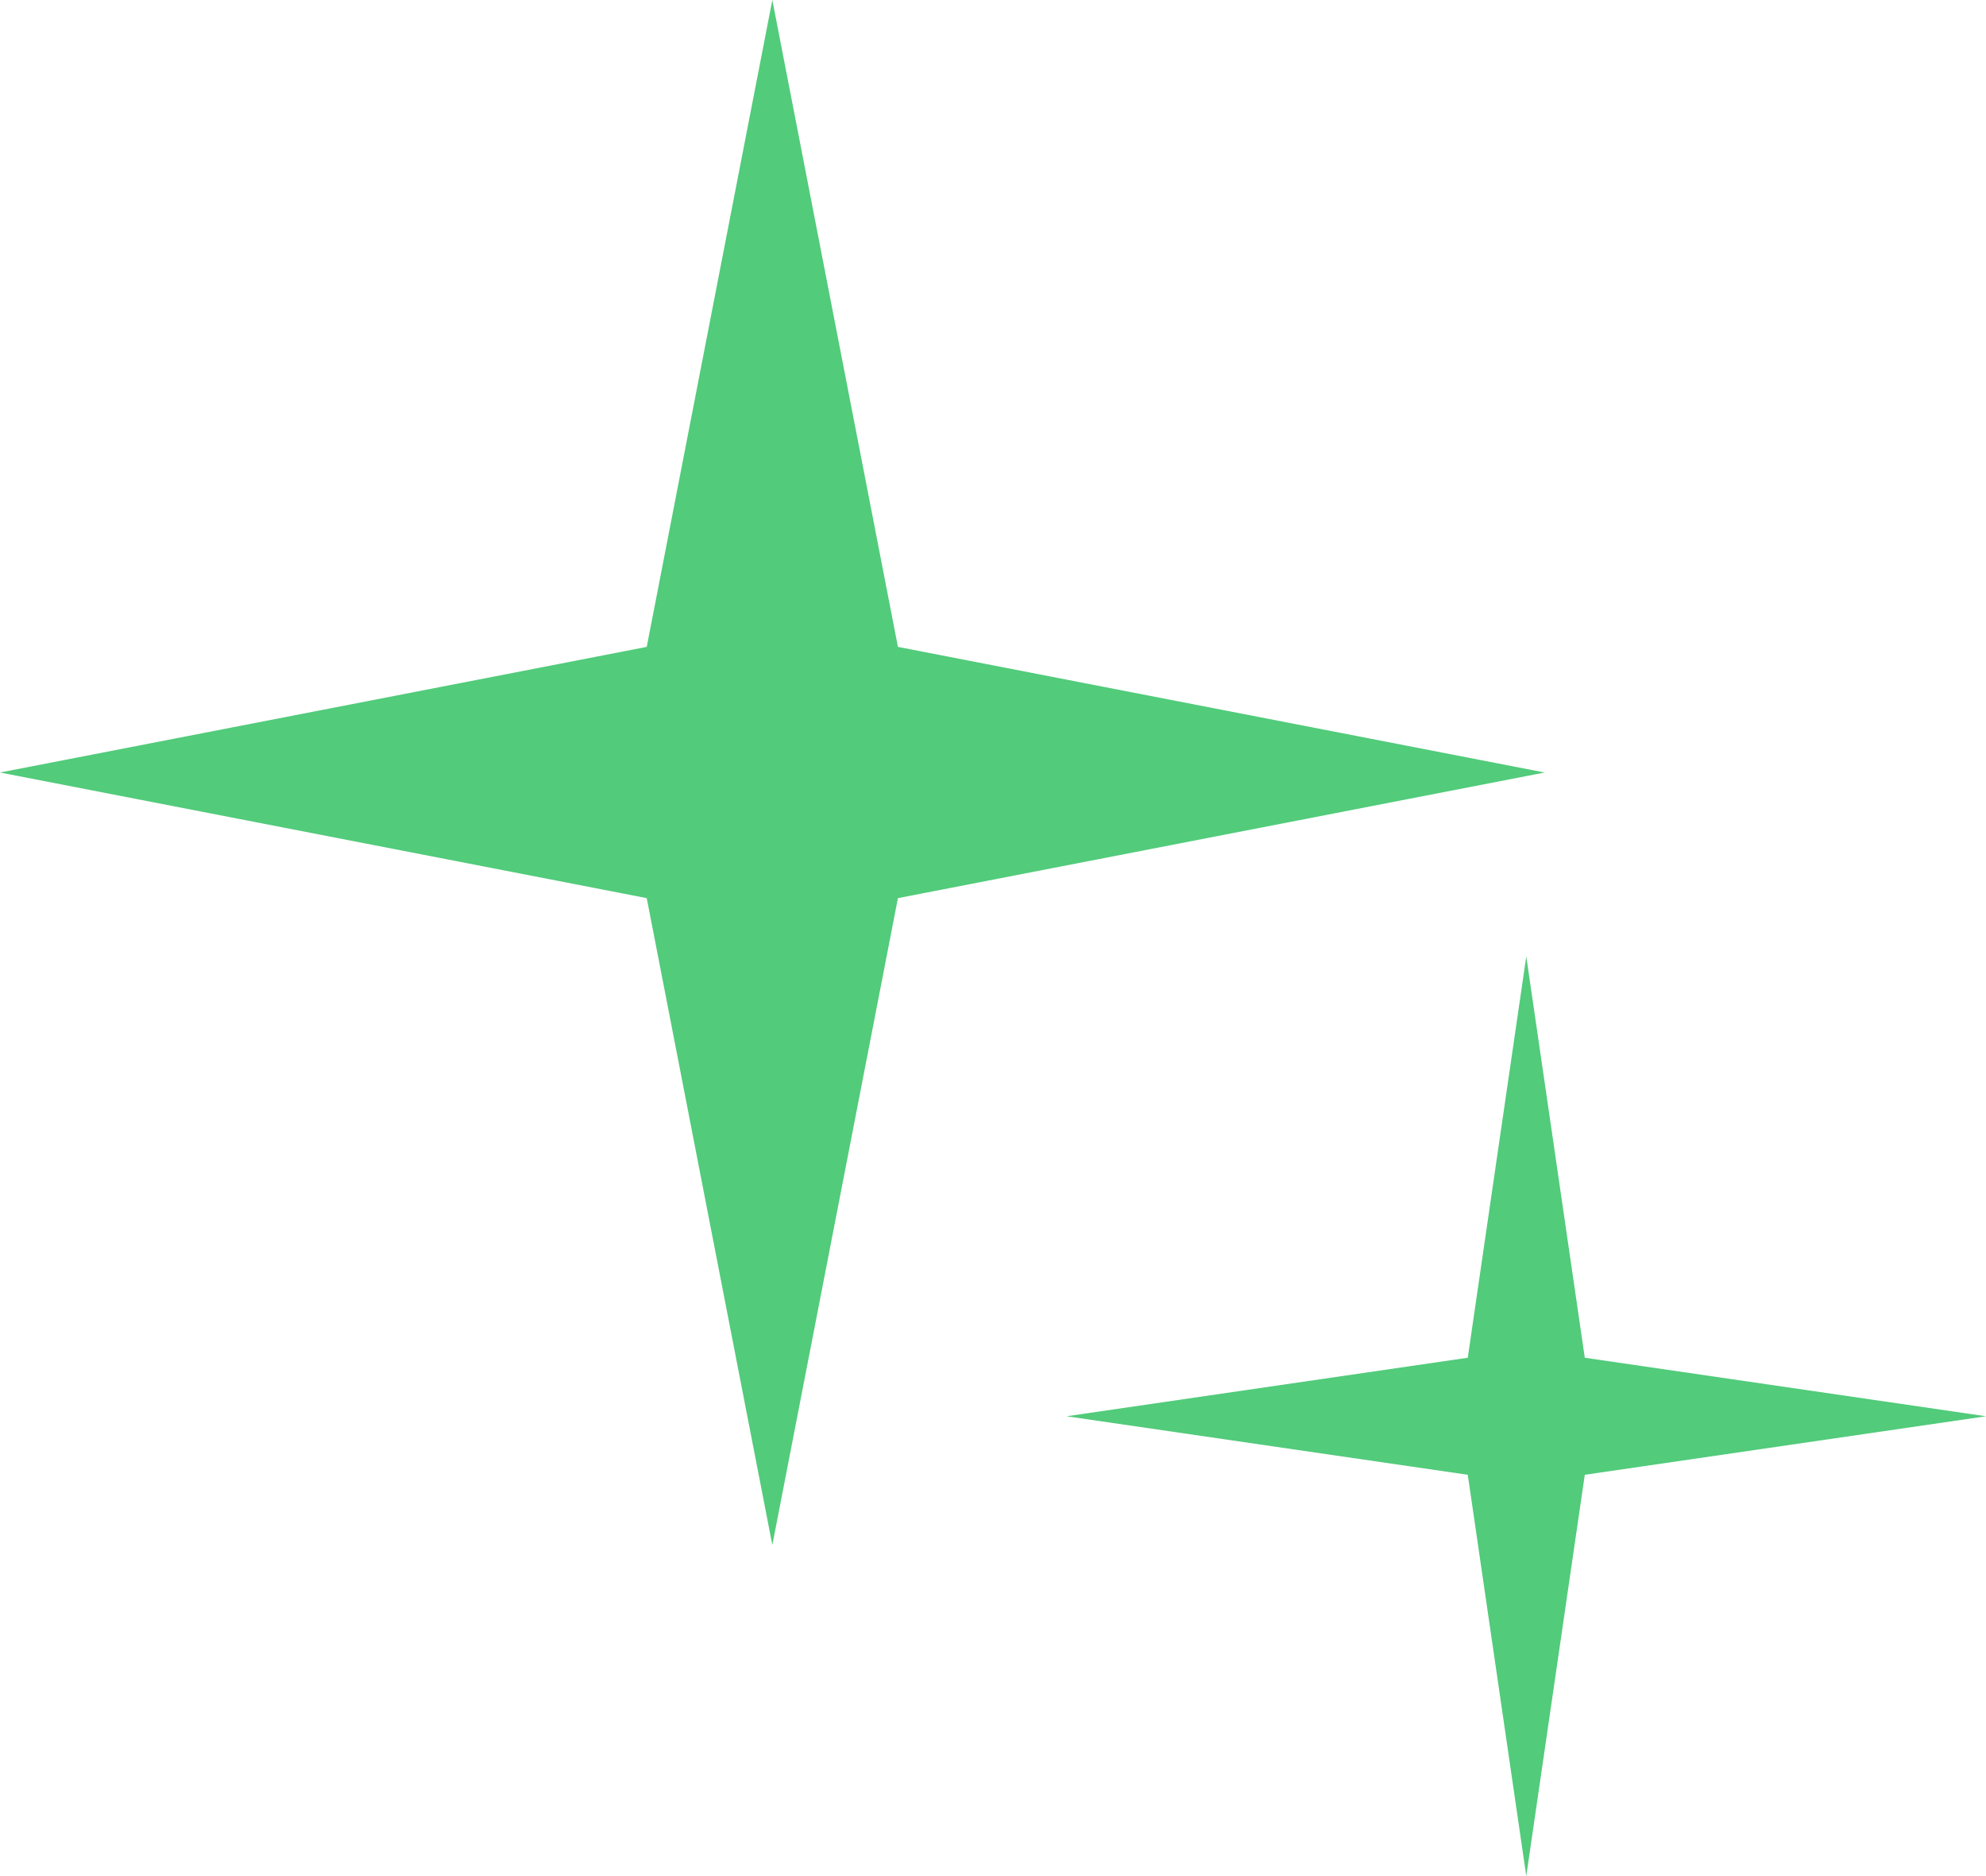
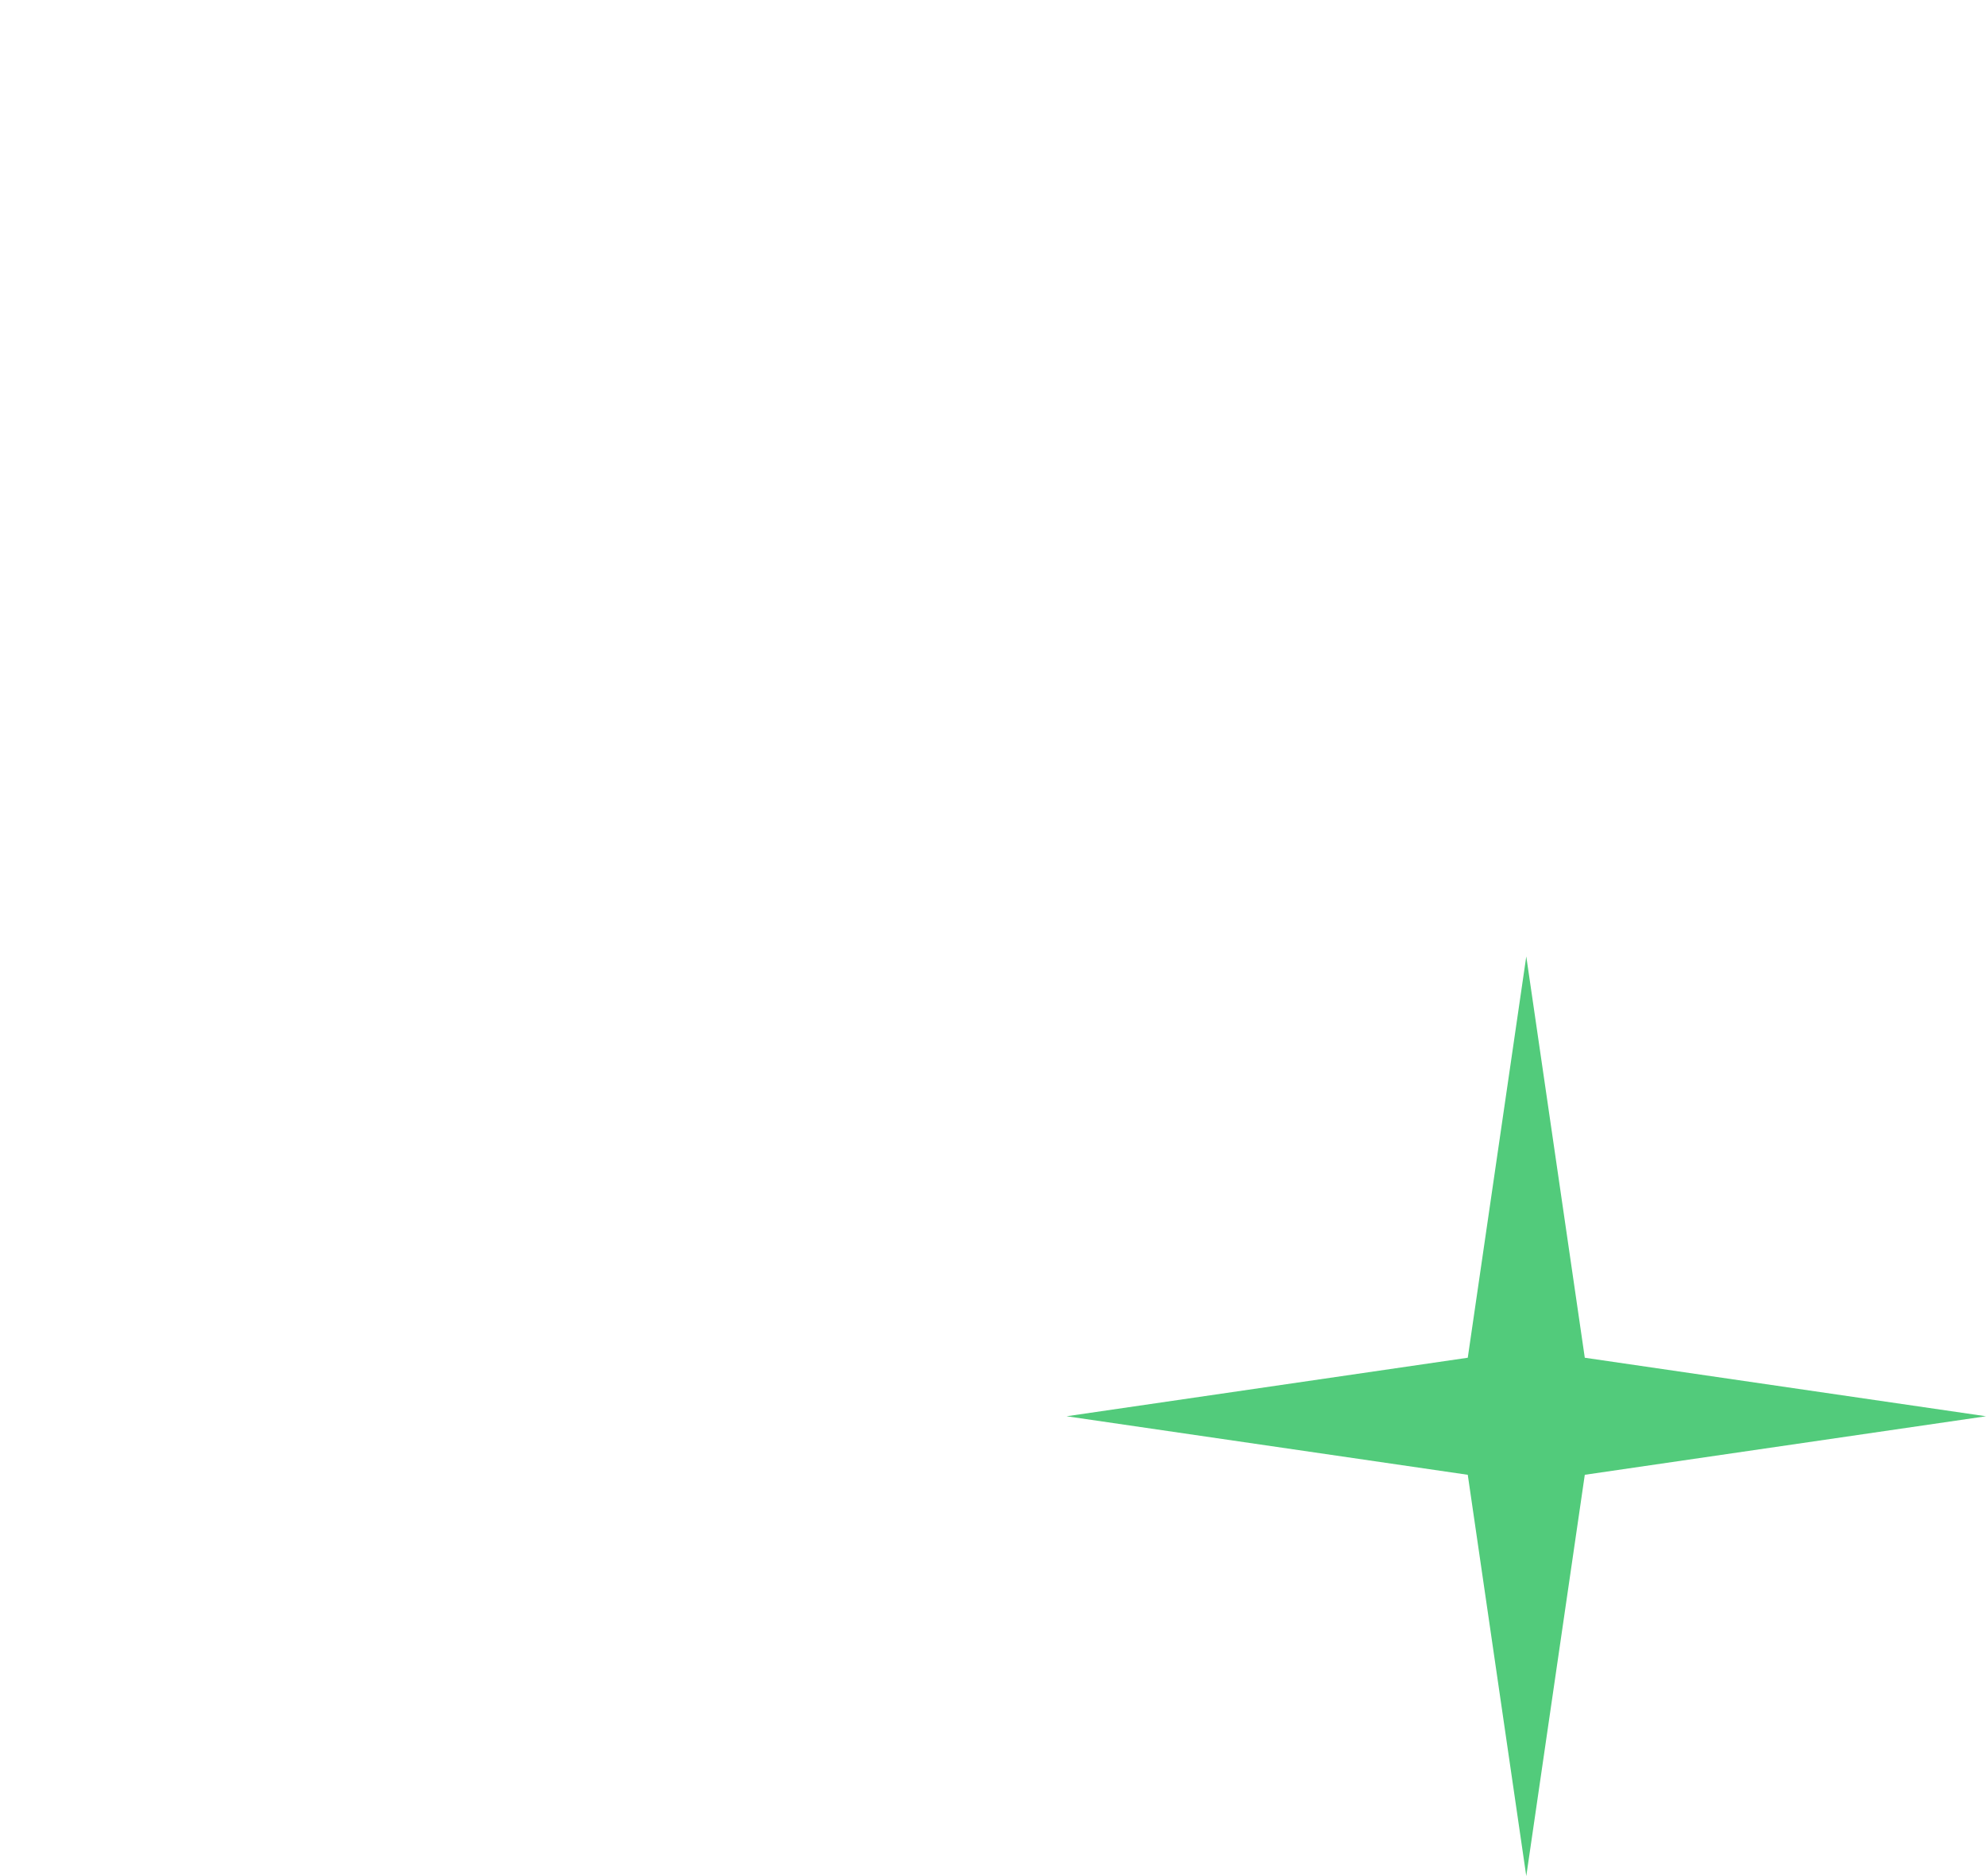
<svg xmlns="http://www.w3.org/2000/svg" width="54" height="51" viewBox="0 0 54 51" fill="none">
-   <path d="M21 0L24.415 17.585L42 21L24.415 24.415L21 42L17.585 24.415L0 21L17.585 17.585L21 0Z" fill="#52CB7B" />
  <path d="M41.5 26L43.091 36.909L54 38.5L43.091 40.091L41.5 51L39.909 40.091L29 38.5L39.909 36.909L41.5 26Z" fill="#52CB7B" />
</svg>